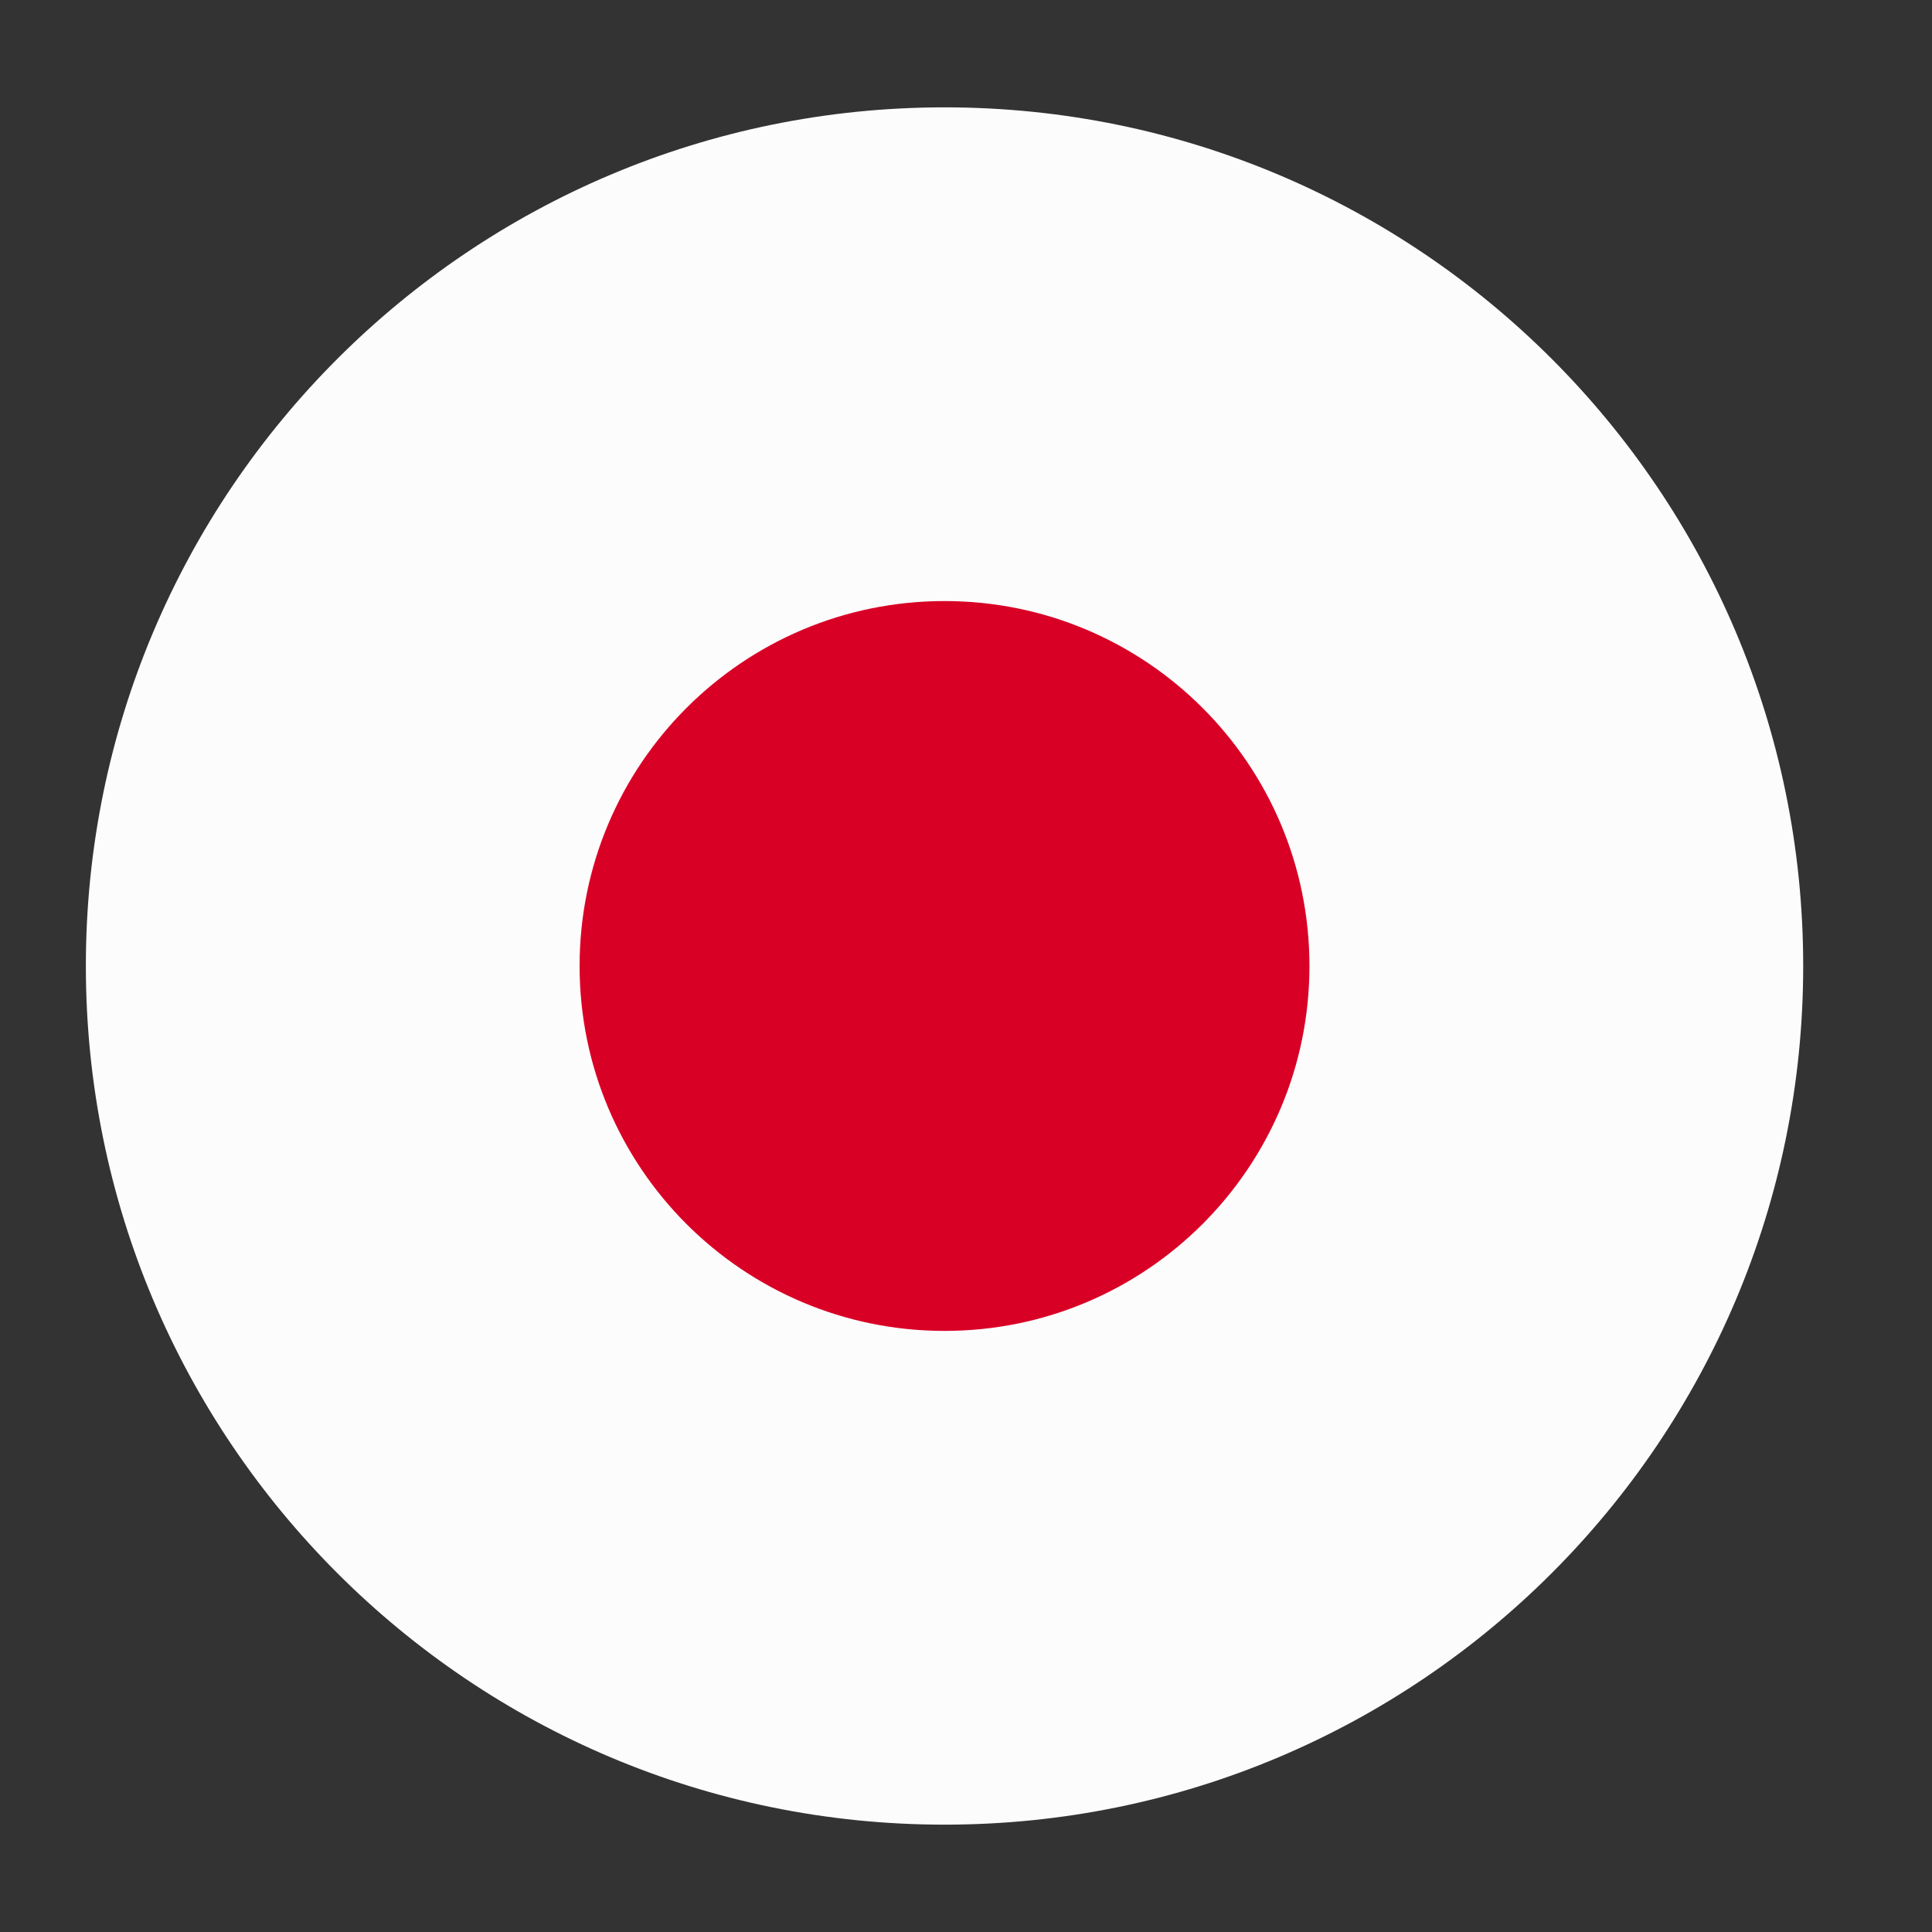
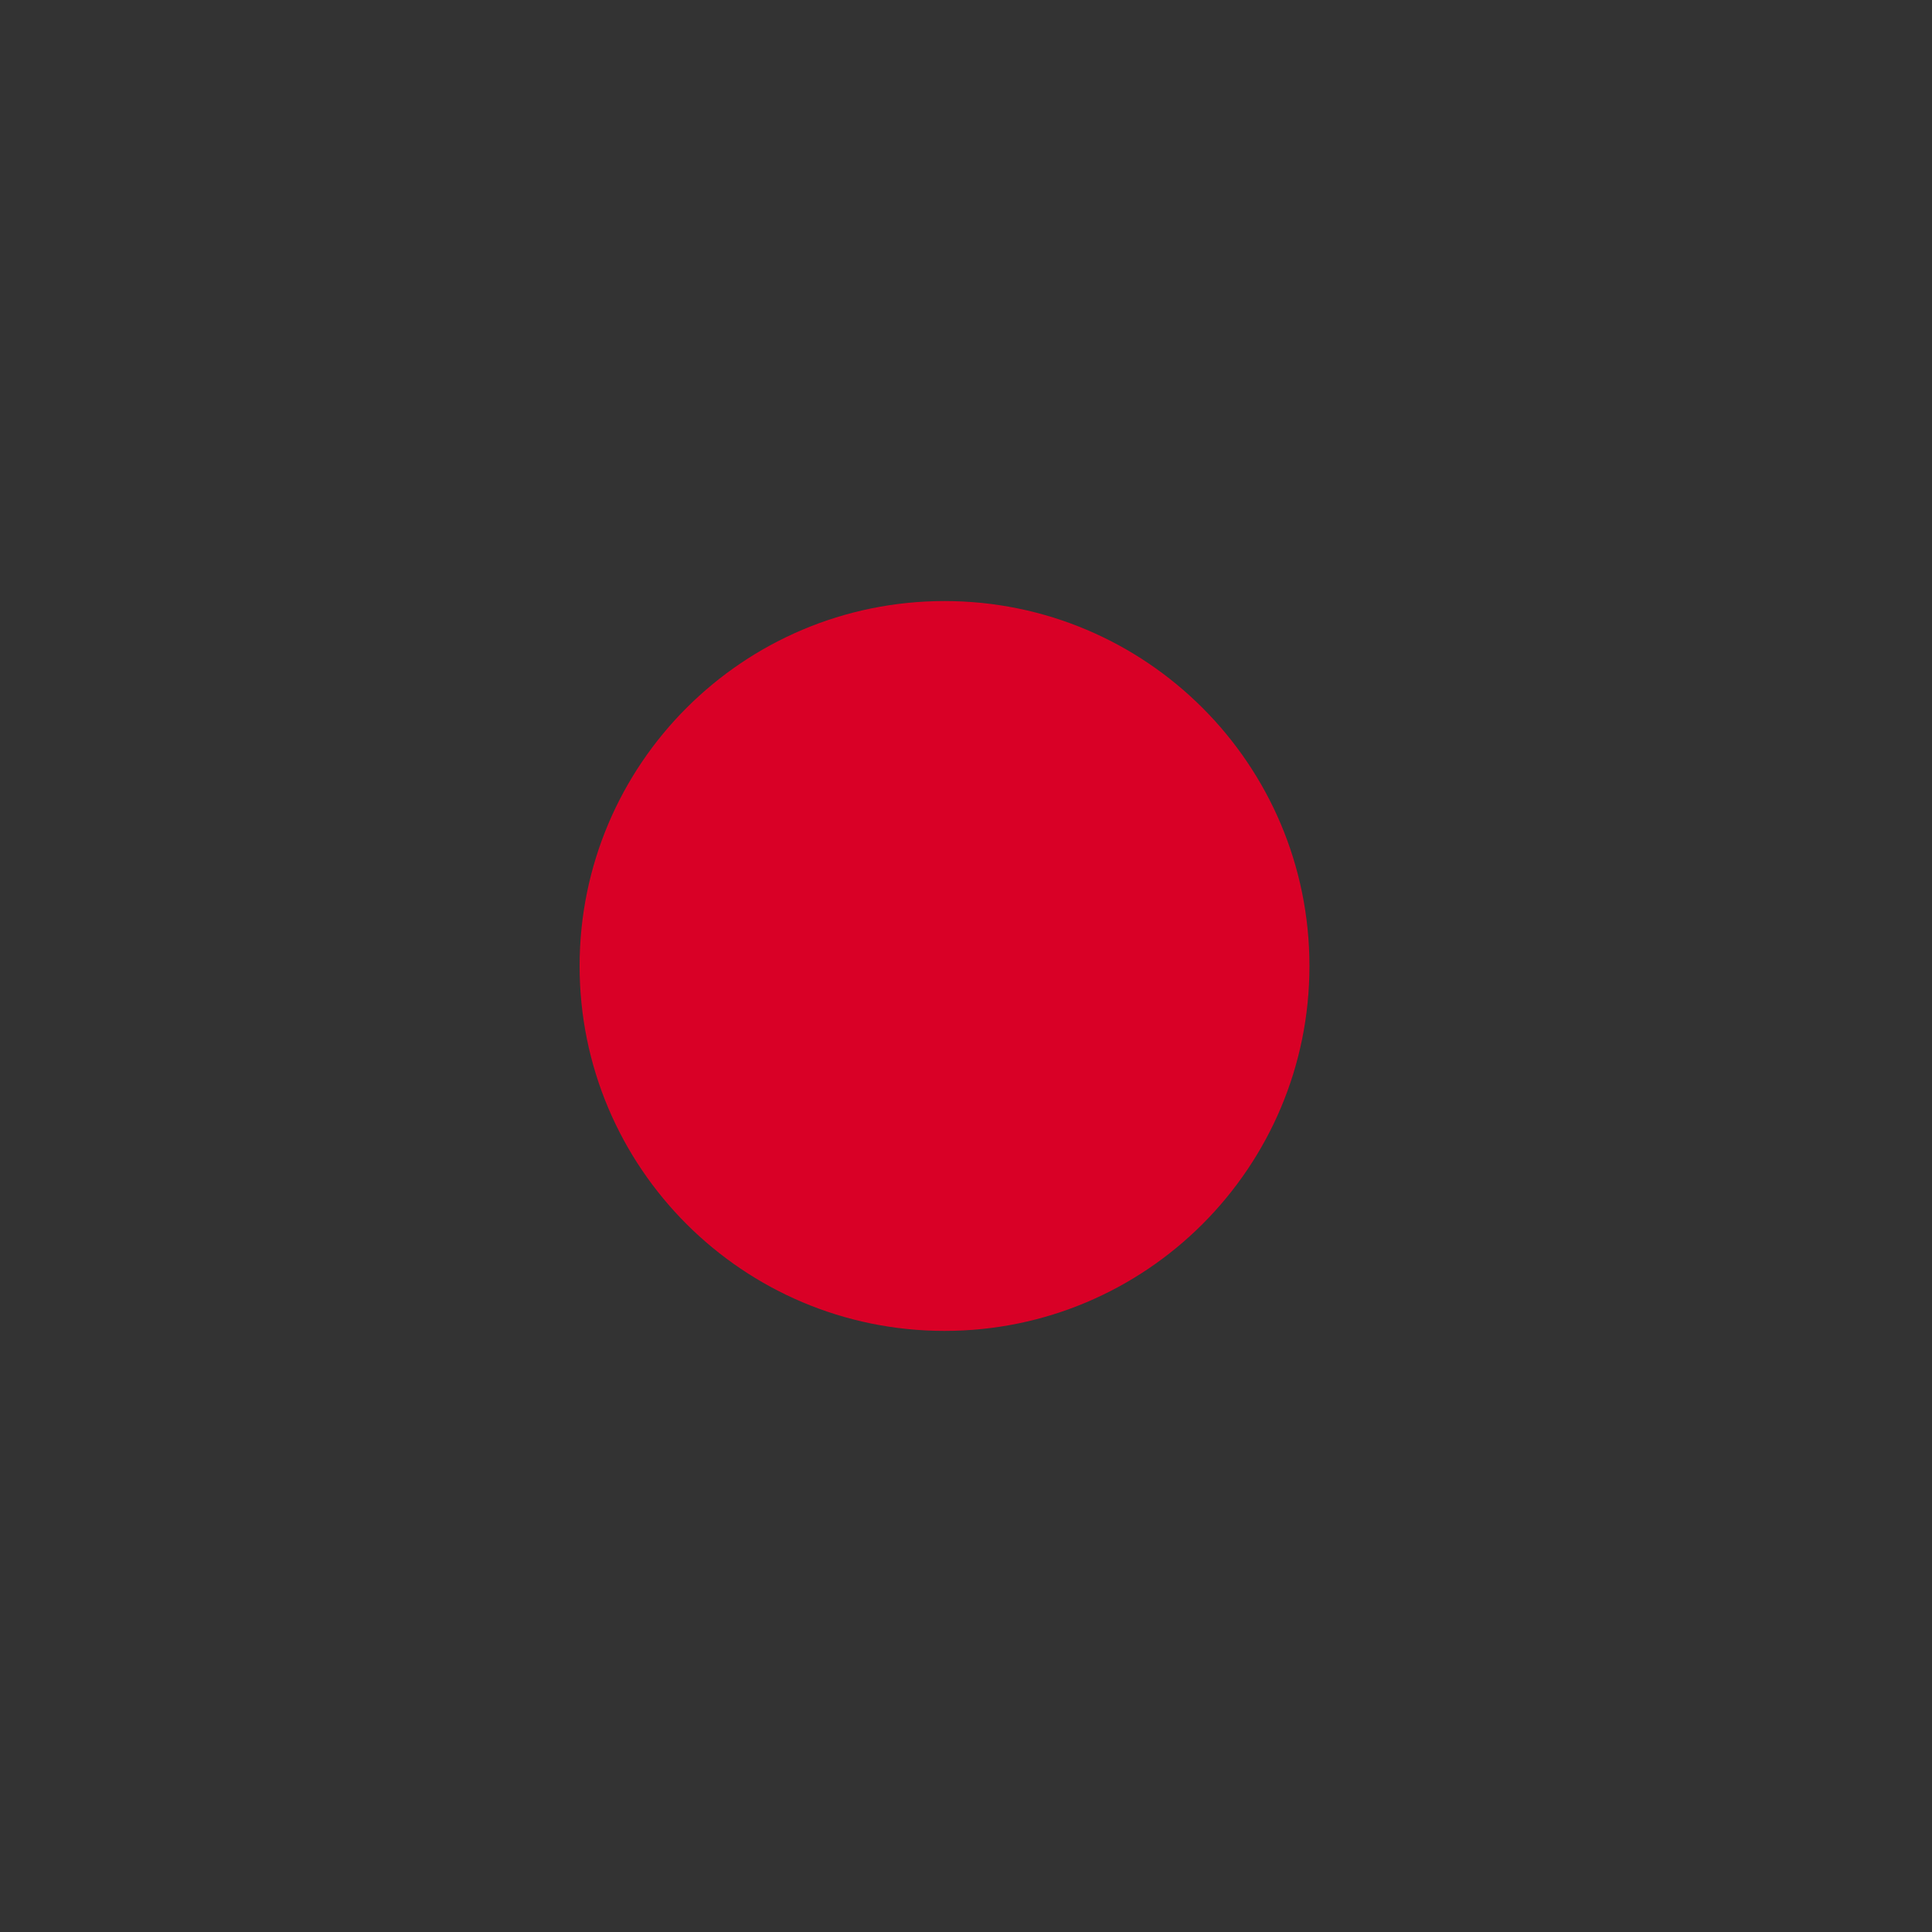
<svg xmlns="http://www.w3.org/2000/svg" width="48" height="48" viewBox="0 0 48 48" fill="none">
  <rect x="0" y="0" width="48" height="48" fill="#333333" stroke="none" />
-   <path d="M44.8 24C44.8 35.782 35.249 45.333 23.467 45.333C11.684 45.333 2.133 35.782 2.133 24C2.133 12.218 11.684 2.667 23.467 2.667C35.249 2.667 44.8 12.218 44.8 24Z" fill="#FCFCFC" />
  <path d="M32.533 24C32.533 29.007 28.474 33.066 23.467 33.066C18.459 33.066 14.4 29.007 14.4 24C14.4 18.992 18.459 14.933 23.467 14.933C28.474 14.933 32.533 18.992 32.533 24Z" fill="#D90026" />
</svg>